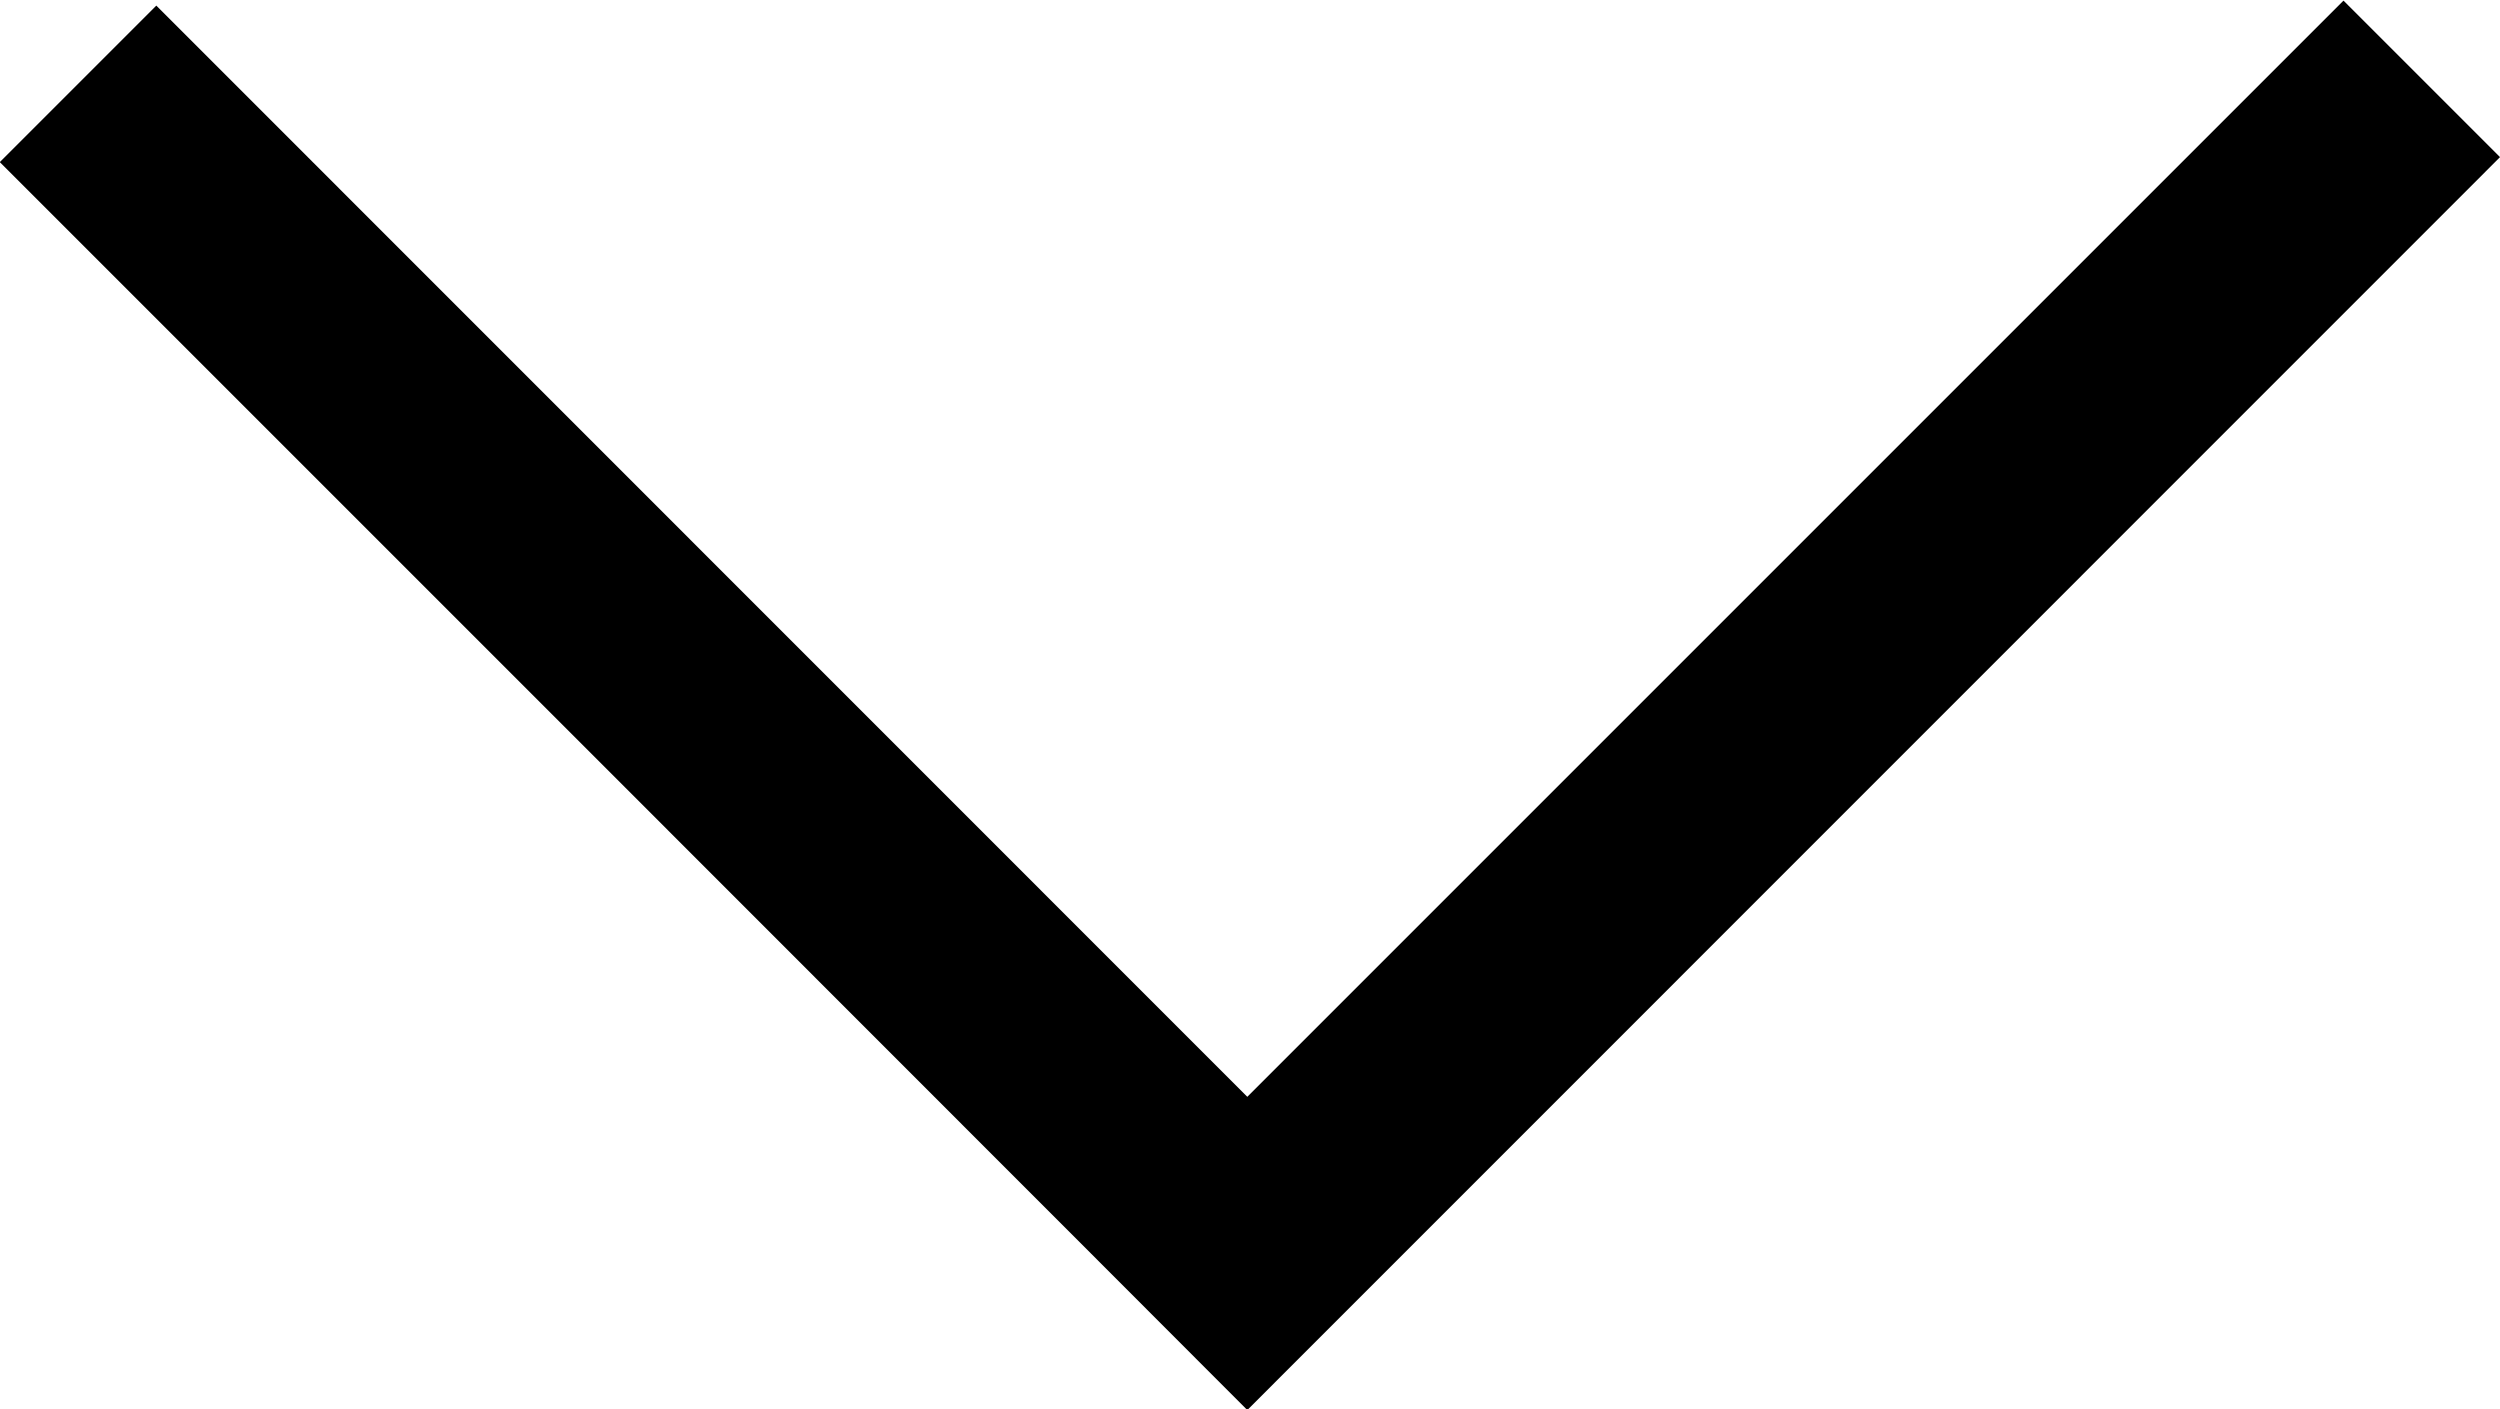
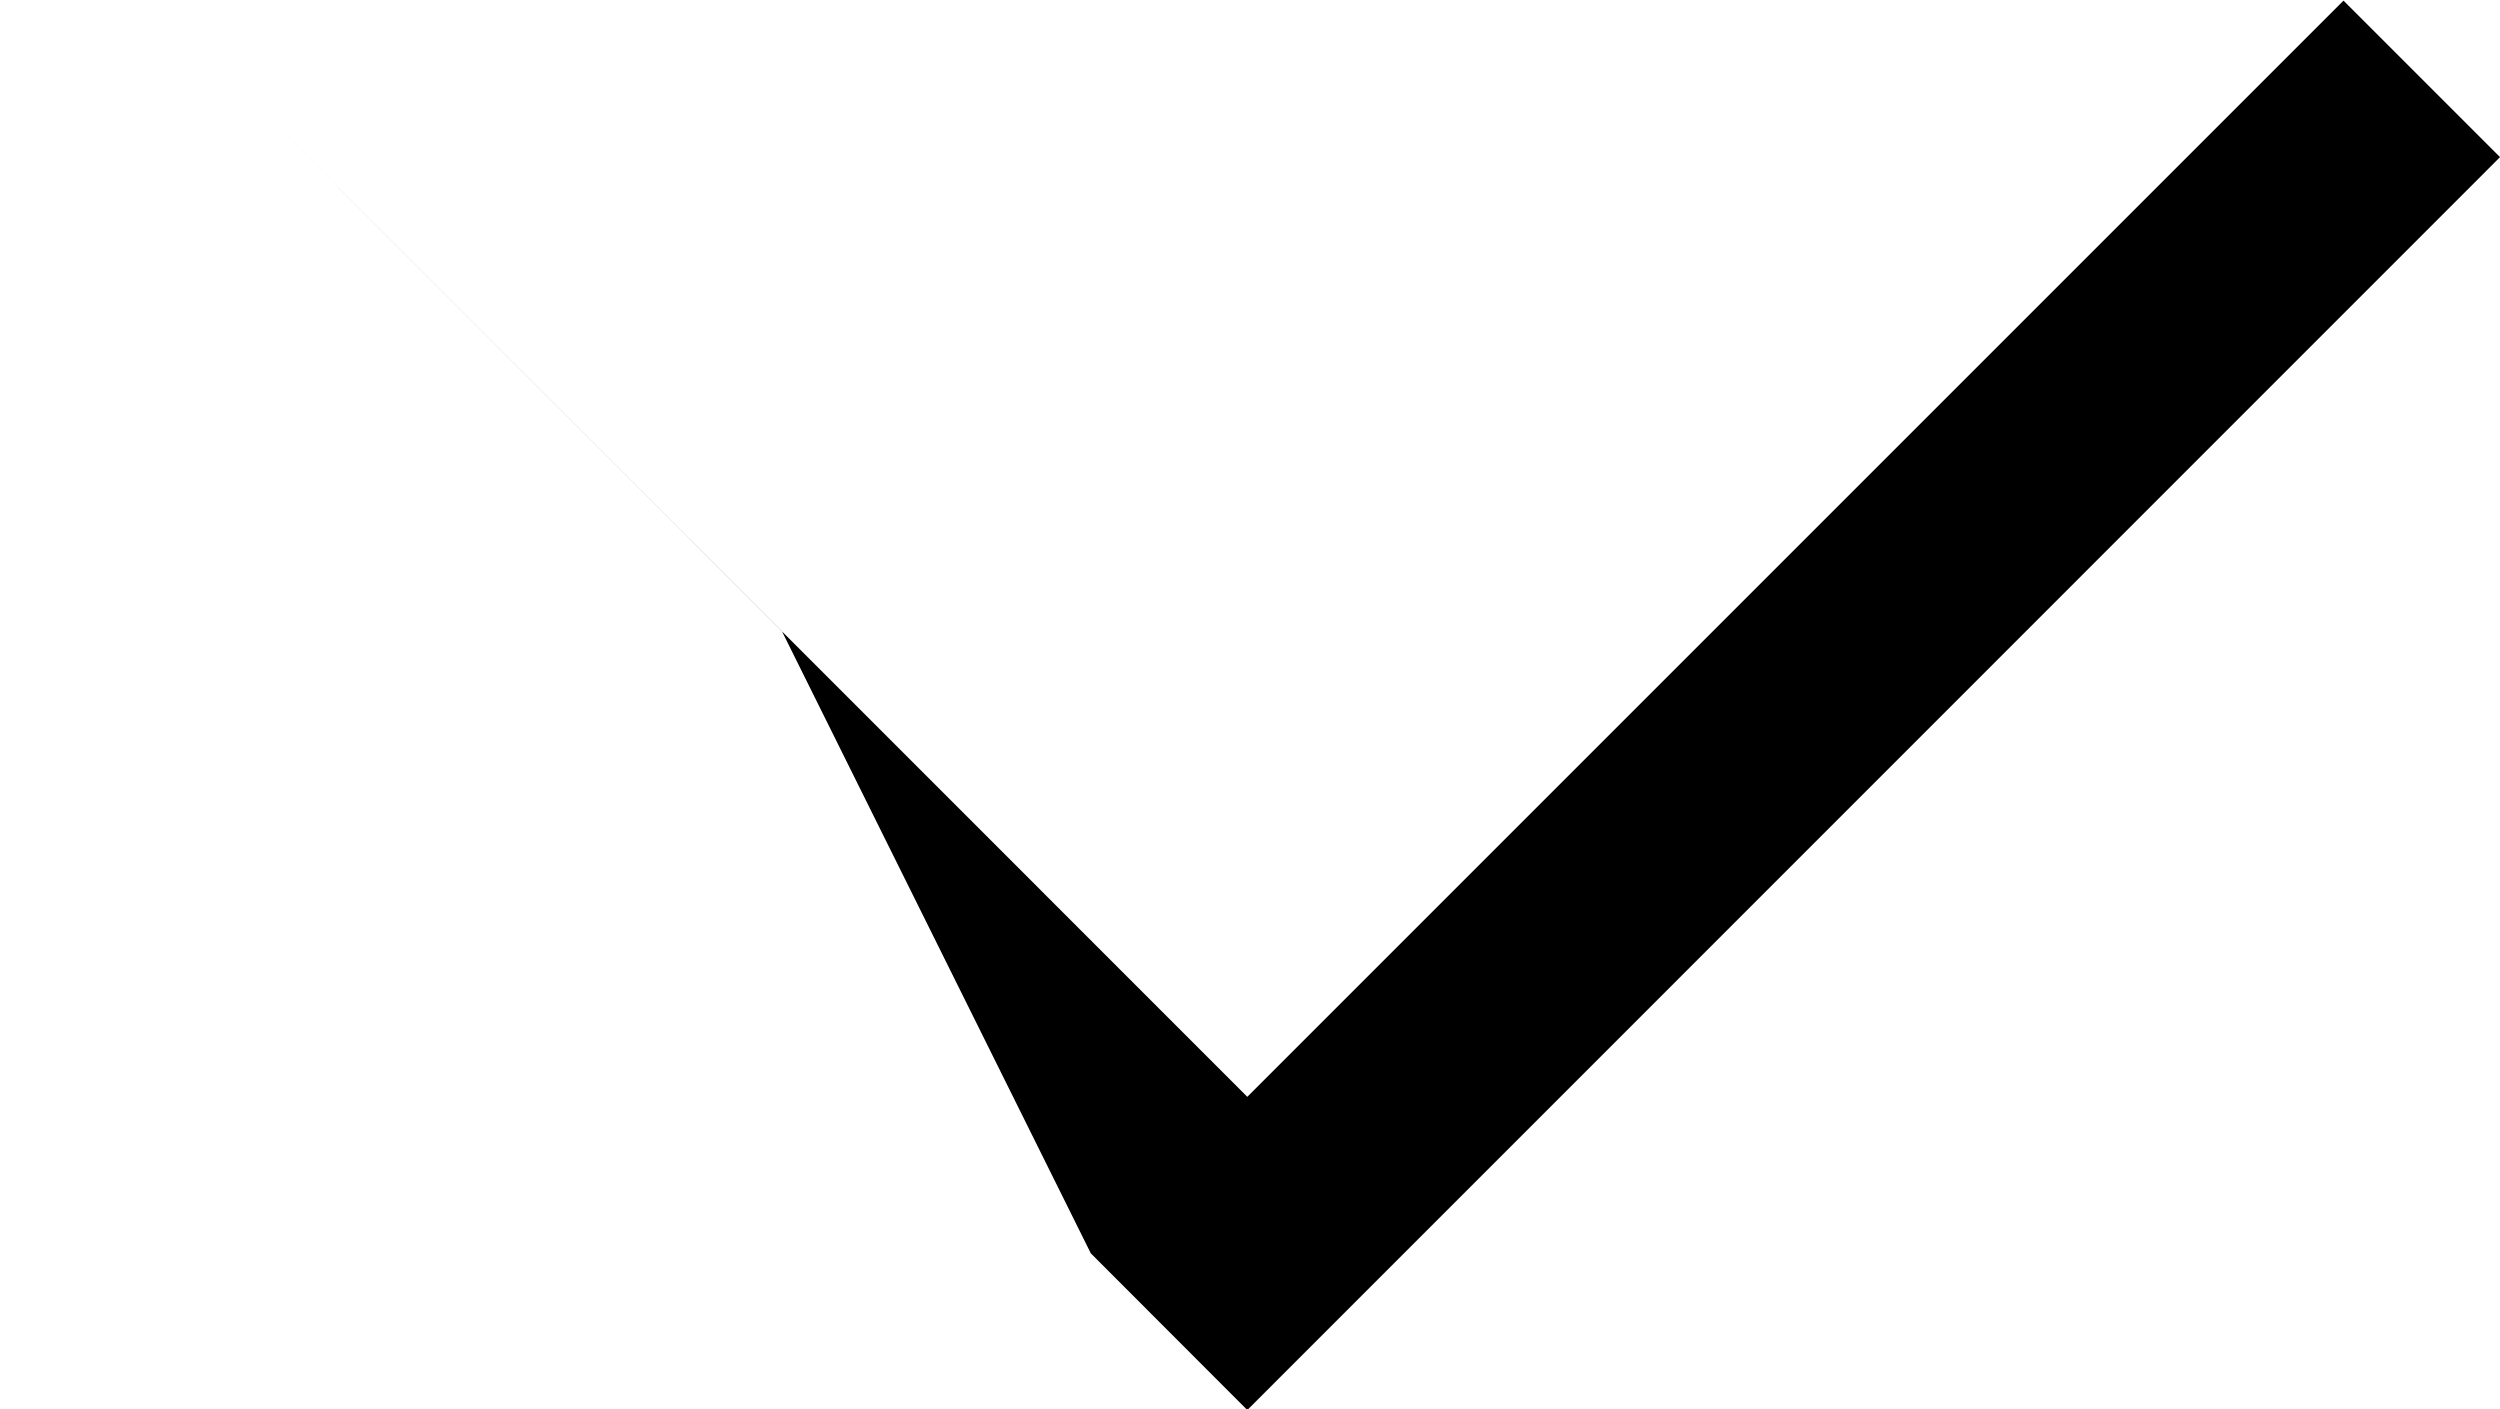
<svg xmlns="http://www.w3.org/2000/svg" version="1.1" id="Layer_1" x="0px" y="0px" width="12.044px" height="6.79px" viewBox="9.977 13.14 12.044 6.79" enable-background="new 9.977 13.14 12.044 6.79" xml:space="preserve">
  <g id="icomoon-ignore">
</g>
-   <path d="M15.232,19.178l0.754,0.755l6.035-6.036l-0.754-0.754l-5.281,5.281l-5.256-5.257l-0.754,0.754l3.014,3.014L15.232,19.178z" />
+   <path d="M15.232,19.178l0.754,0.755l6.035-6.036l-0.754-0.754l-5.281,5.281l-5.256-5.257l3.014,3.014L15.232,19.178z" />
</svg>